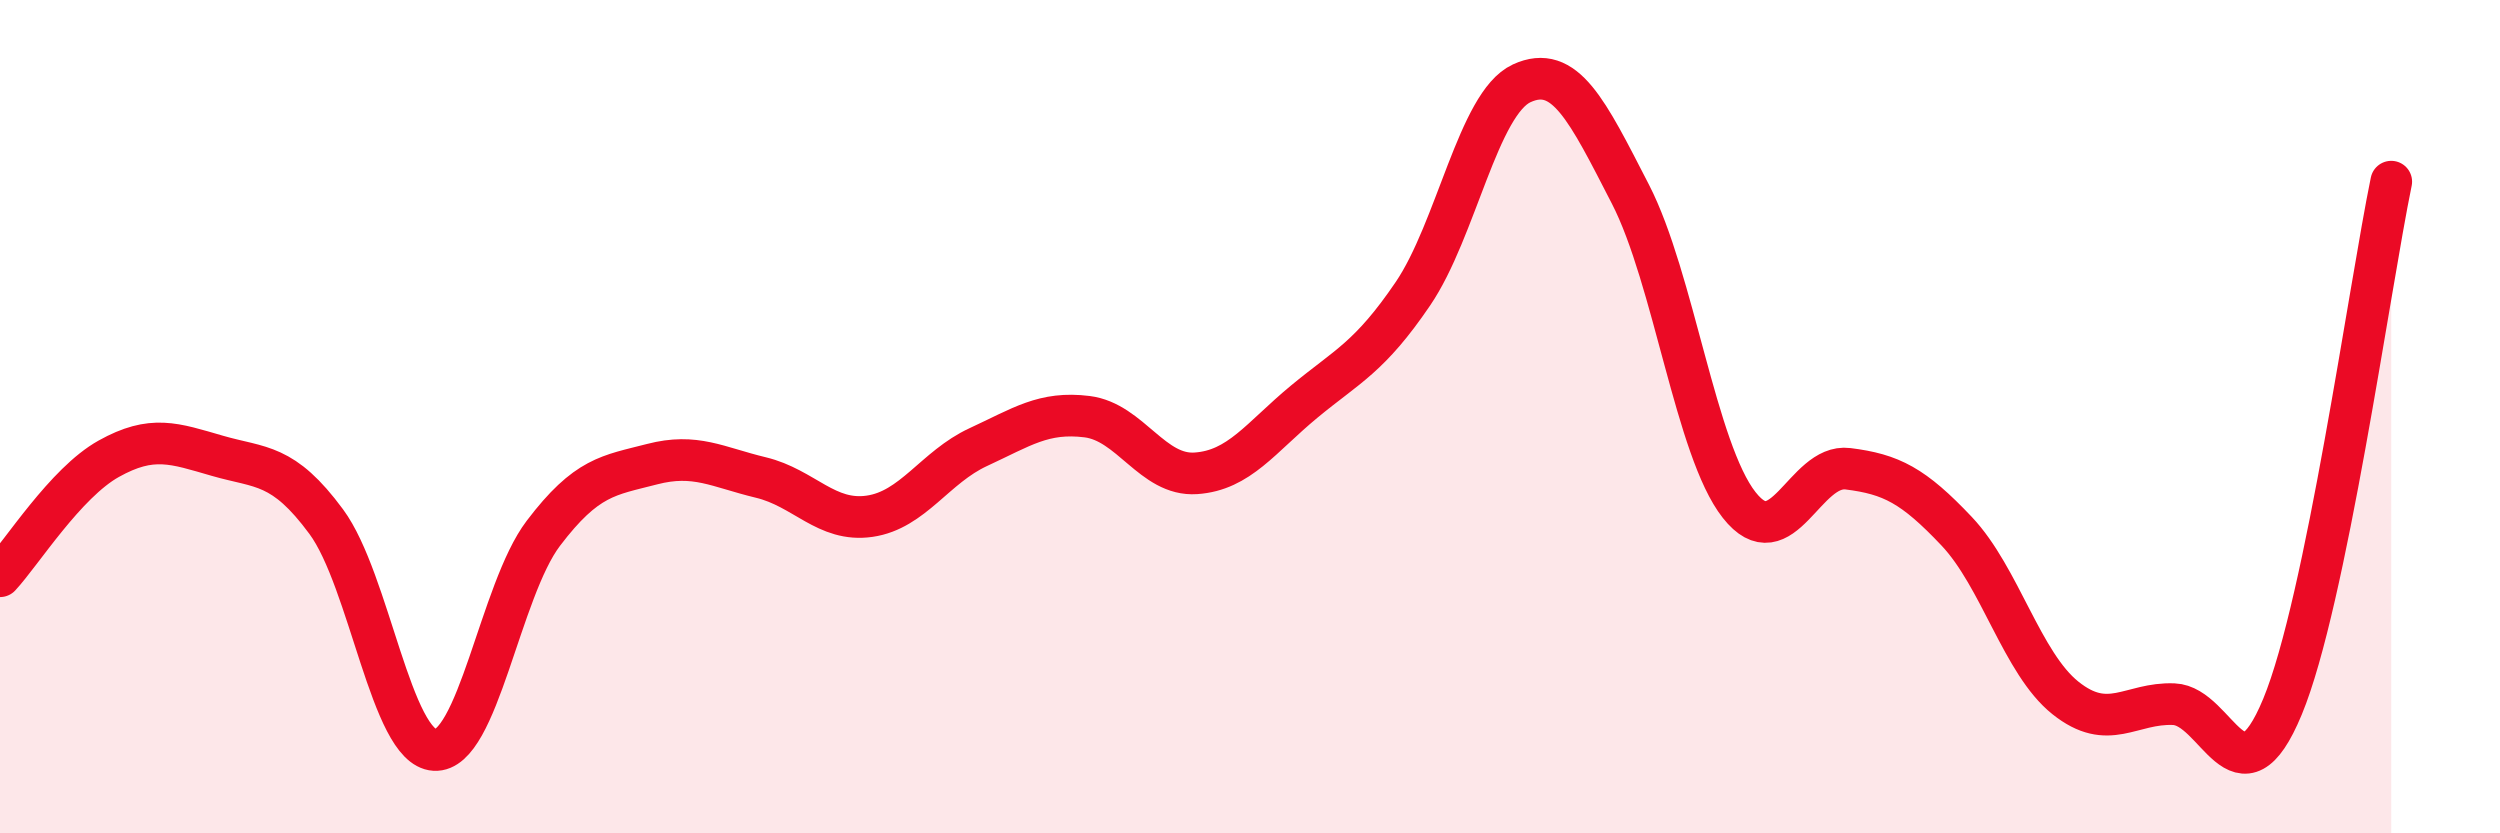
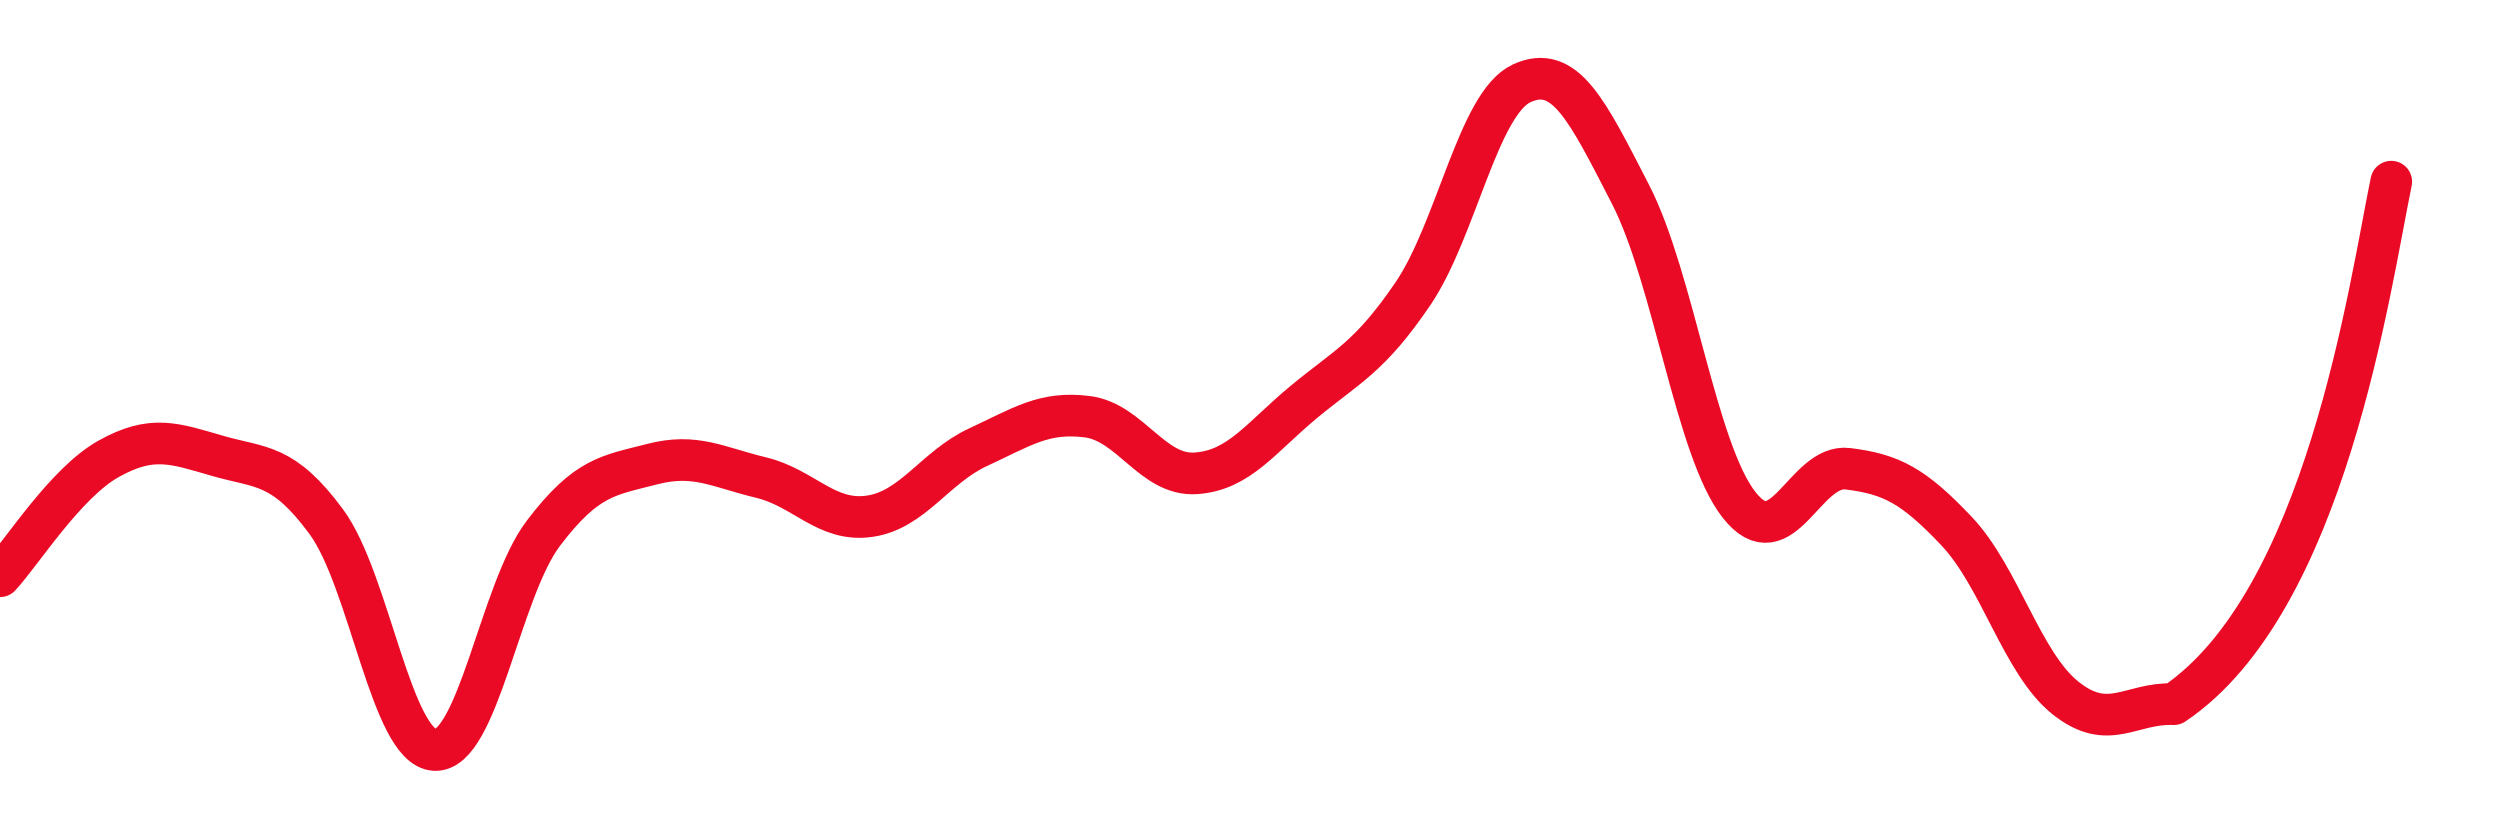
<svg xmlns="http://www.w3.org/2000/svg" width="60" height="20" viewBox="0 0 60 20">
-   <path d="M 0,13.83 C 0.52,13.27 1.57,11.59 2.61,11.01 C 3.65,10.43 4.18,10.64 5.22,10.94 C 6.26,11.24 6.79,11.11 7.83,12.52 C 8.87,13.93 9.39,17.94 10.43,18 C 11.47,18.06 12,14.17 13.04,12.8 C 14.08,11.43 14.61,11.41 15.65,11.14 C 16.69,10.87 17.22,11.21 18.26,11.46 C 19.3,11.71 19.83,12.54 20.87,12.39 C 21.91,12.24 22.44,11.21 23.48,10.73 C 24.52,10.25 25.05,9.87 26.09,10 C 27.13,10.13 27.66,11.43 28.7,11.36 C 29.74,11.29 30.26,10.5 31.3,9.64 C 32.34,8.78 32.87,8.58 33.91,7.05 C 34.95,5.52 35.48,2.48 36.52,2 C 37.56,1.52 38.09,2.64 39.13,4.66 C 40.17,6.68 40.7,10.8 41.74,12.12 C 42.78,13.44 43.31,11.12 44.35,11.25 C 45.39,11.38 45.92,11.65 46.96,12.75 C 48,13.85 48.53,15.92 49.57,16.75 C 50.61,17.58 51.13,16.86 52.17,16.9 C 53.21,16.94 53.74,19.47 54.78,16.96 C 55.82,14.45 56.87,6.88 57.39,4.36L57.39 20L0 20Z" fill="#EB0A25" opacity="0.1" stroke-linecap="round" stroke-linejoin="round" />
-   <path d="M 0,13.83 C 0.52,13.27 1.57,11.59 2.61,11.01 C 3.65,10.43 4.18,10.64 5.22,10.94 C 6.26,11.24 6.79,11.11 7.83,12.52 C 8.87,13.93 9.39,17.94 10.43,18 C 11.47,18.06 12,14.17 13.04,12.8 C 14.08,11.43 14.61,11.41 15.65,11.14 C 16.69,10.87 17.22,11.21 18.26,11.46 C 19.3,11.71 19.83,12.54 20.87,12.39 C 21.91,12.24 22.44,11.21 23.48,10.73 C 24.52,10.25 25.05,9.87 26.09,10 C 27.13,10.13 27.66,11.43 28.7,11.36 C 29.74,11.29 30.26,10.5 31.3,9.64 C 32.34,8.78 32.87,8.58 33.91,7.05 C 34.95,5.52 35.48,2.48 36.52,2 C 37.56,1.52 38.09,2.64 39.13,4.66 C 40.17,6.68 40.7,10.8 41.74,12.12 C 42.78,13.44 43.31,11.12 44.35,11.25 C 45.39,11.38 45.92,11.65 46.96,12.75 C 48,13.85 48.53,15.92 49.57,16.75 C 50.61,17.58 51.13,16.86 52.17,16.9 C 53.21,16.94 53.74,19.47 54.78,16.96 C 55.82,14.45 56.87,6.88 57.39,4.36" stroke="#EB0A25" stroke-width="1" fill="none" stroke-linecap="round" stroke-linejoin="round" />
+   <path d="M 0,13.83 C 0.52,13.27 1.57,11.59 2.61,11.01 C 3.65,10.43 4.18,10.64 5.22,10.94 C 6.26,11.24 6.79,11.11 7.83,12.52 C 8.87,13.93 9.39,17.94 10.43,18 C 11.47,18.06 12,14.17 13.04,12.8 C 14.08,11.43 14.61,11.41 15.65,11.14 C 16.69,10.87 17.22,11.21 18.26,11.46 C 19.3,11.71 19.83,12.54 20.87,12.39 C 21.91,12.24 22.44,11.21 23.48,10.73 C 24.52,10.25 25.05,9.87 26.09,10 C 27.13,10.13 27.66,11.43 28.7,11.36 C 29.74,11.29 30.26,10.5 31.3,9.64 C 32.34,8.78 32.87,8.58 33.91,7.05 C 34.95,5.52 35.48,2.48 36.52,2 C 37.56,1.52 38.09,2.64 39.13,4.66 C 40.17,6.68 40.7,10.8 41.74,12.12 C 42.78,13.44 43.31,11.12 44.35,11.25 C 45.39,11.38 45.92,11.65 46.96,12.75 C 48,13.85 48.53,15.92 49.57,16.75 C 50.61,17.58 51.13,16.86 52.17,16.9 C 55.82,14.45 56.87,6.88 57.39,4.36" stroke="#EB0A25" stroke-width="1" fill="none" stroke-linecap="round" stroke-linejoin="round" />
</svg>